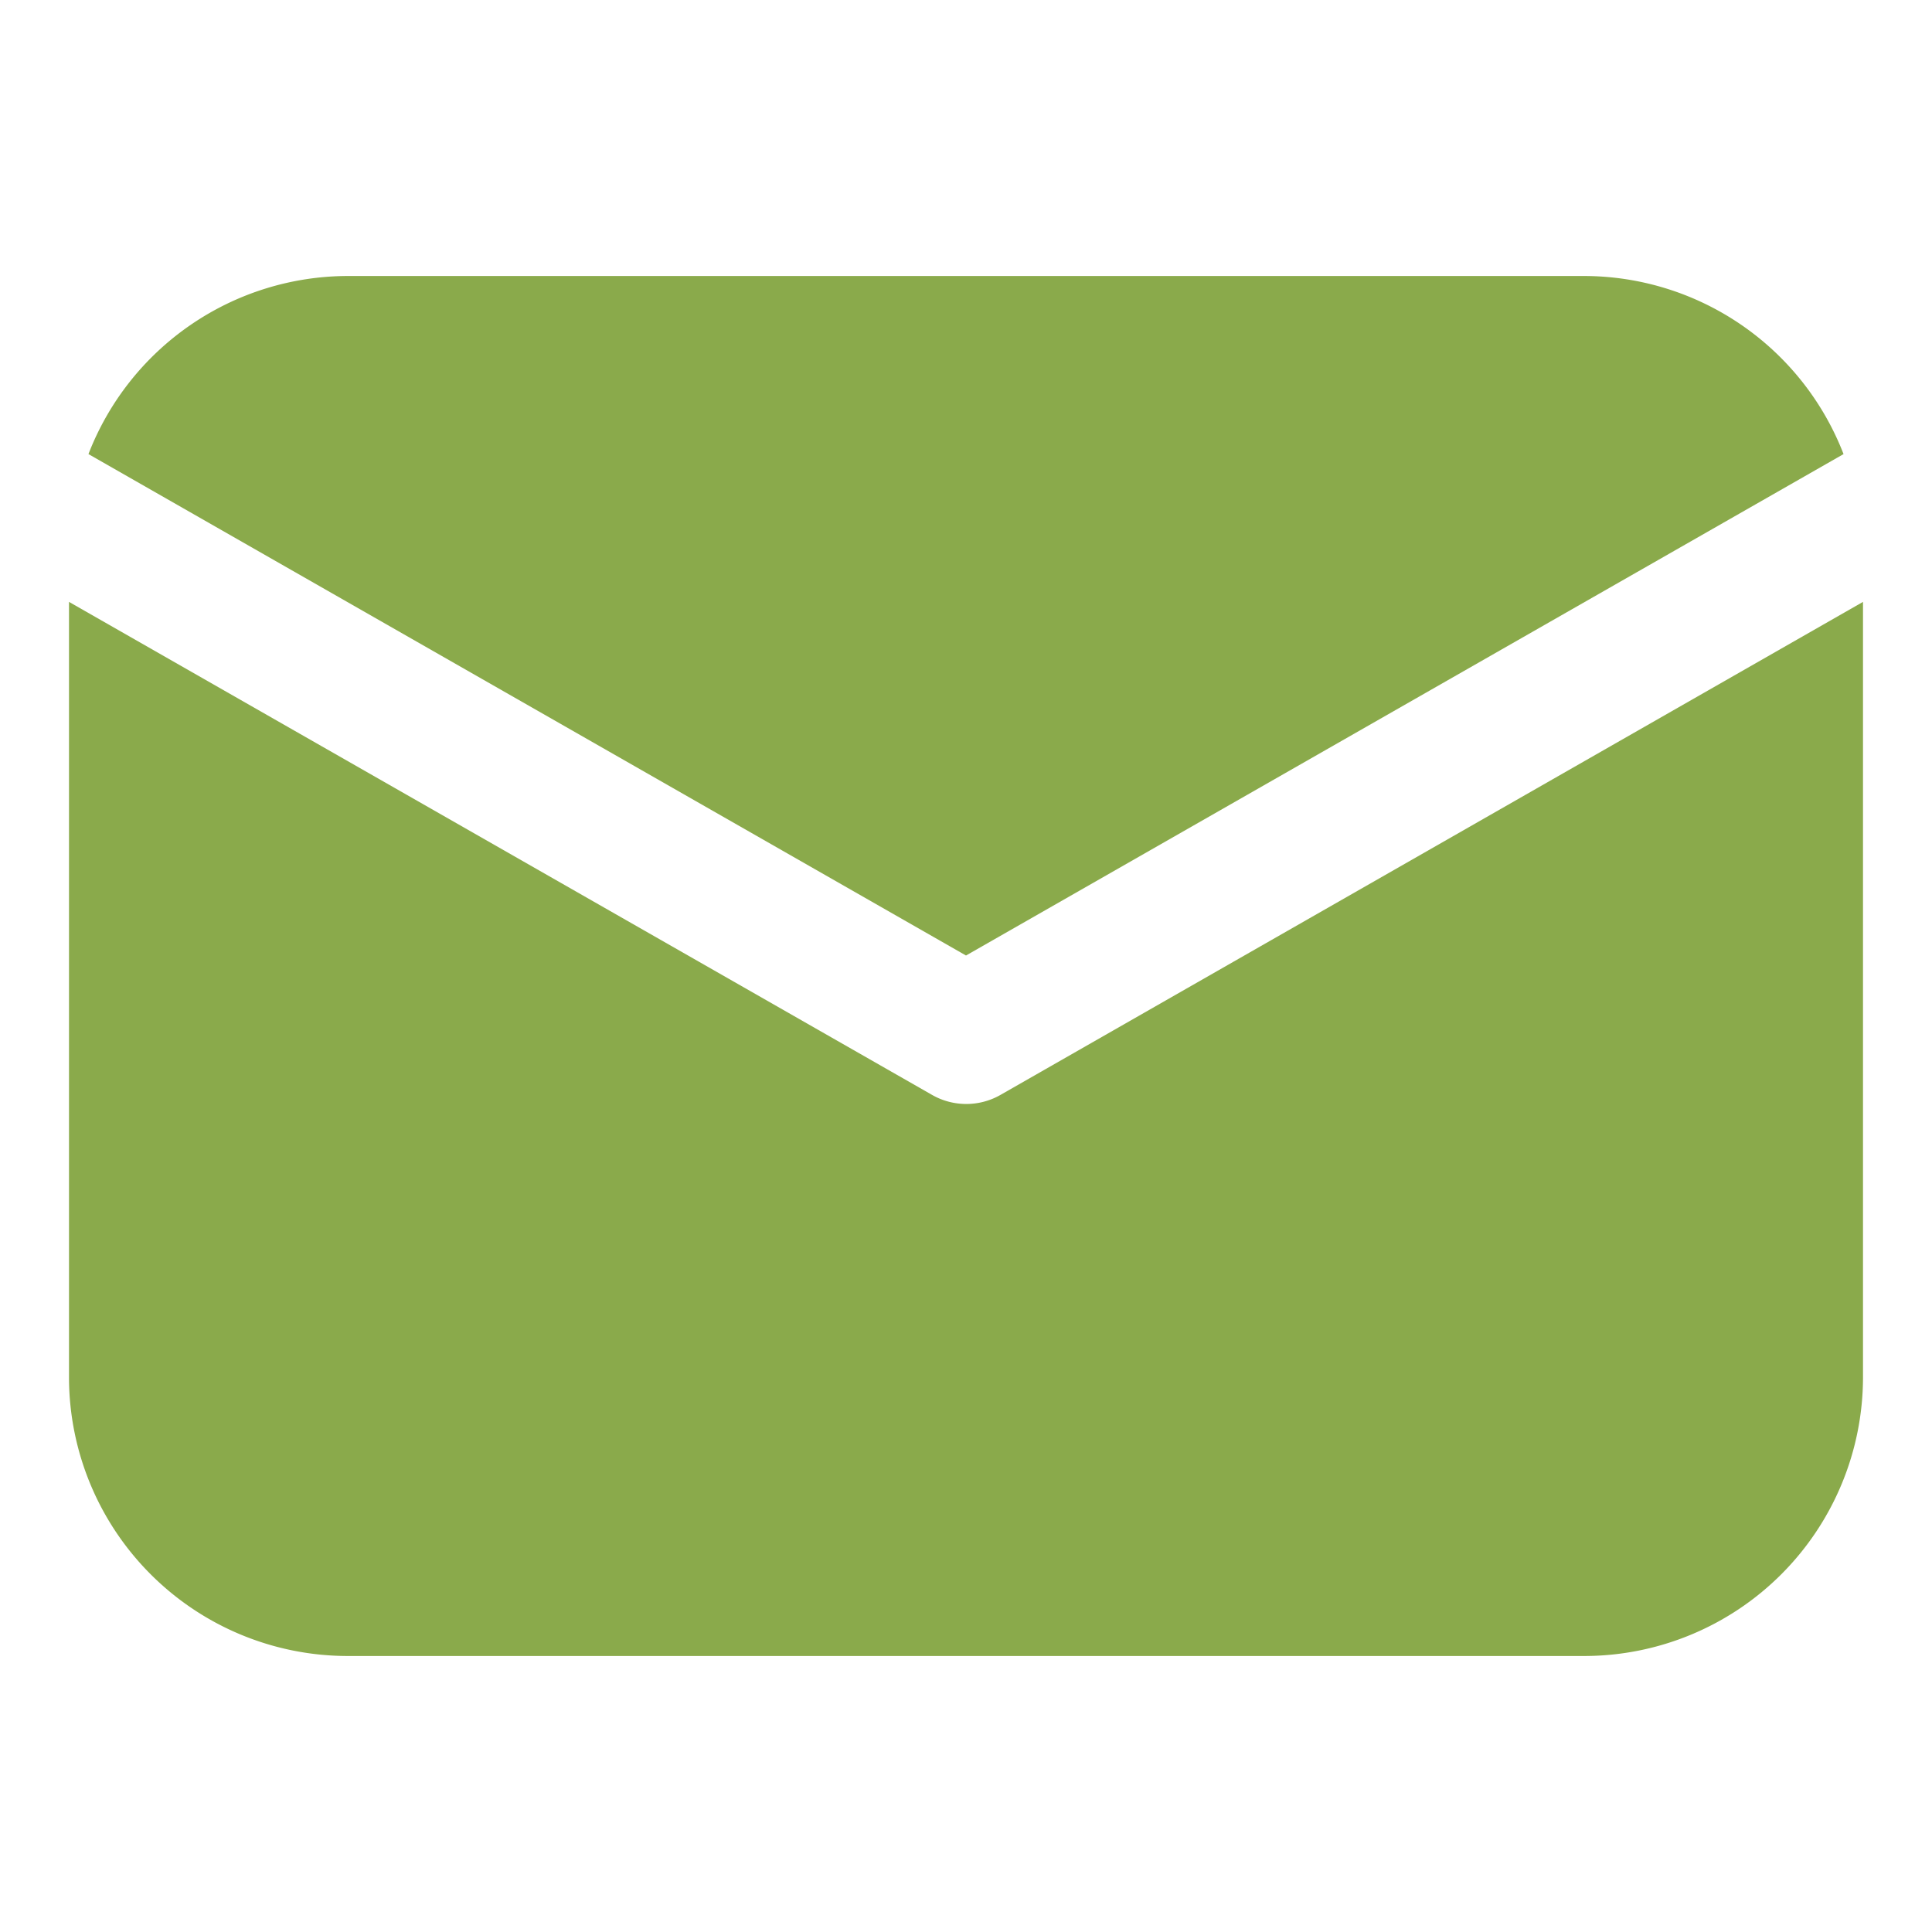
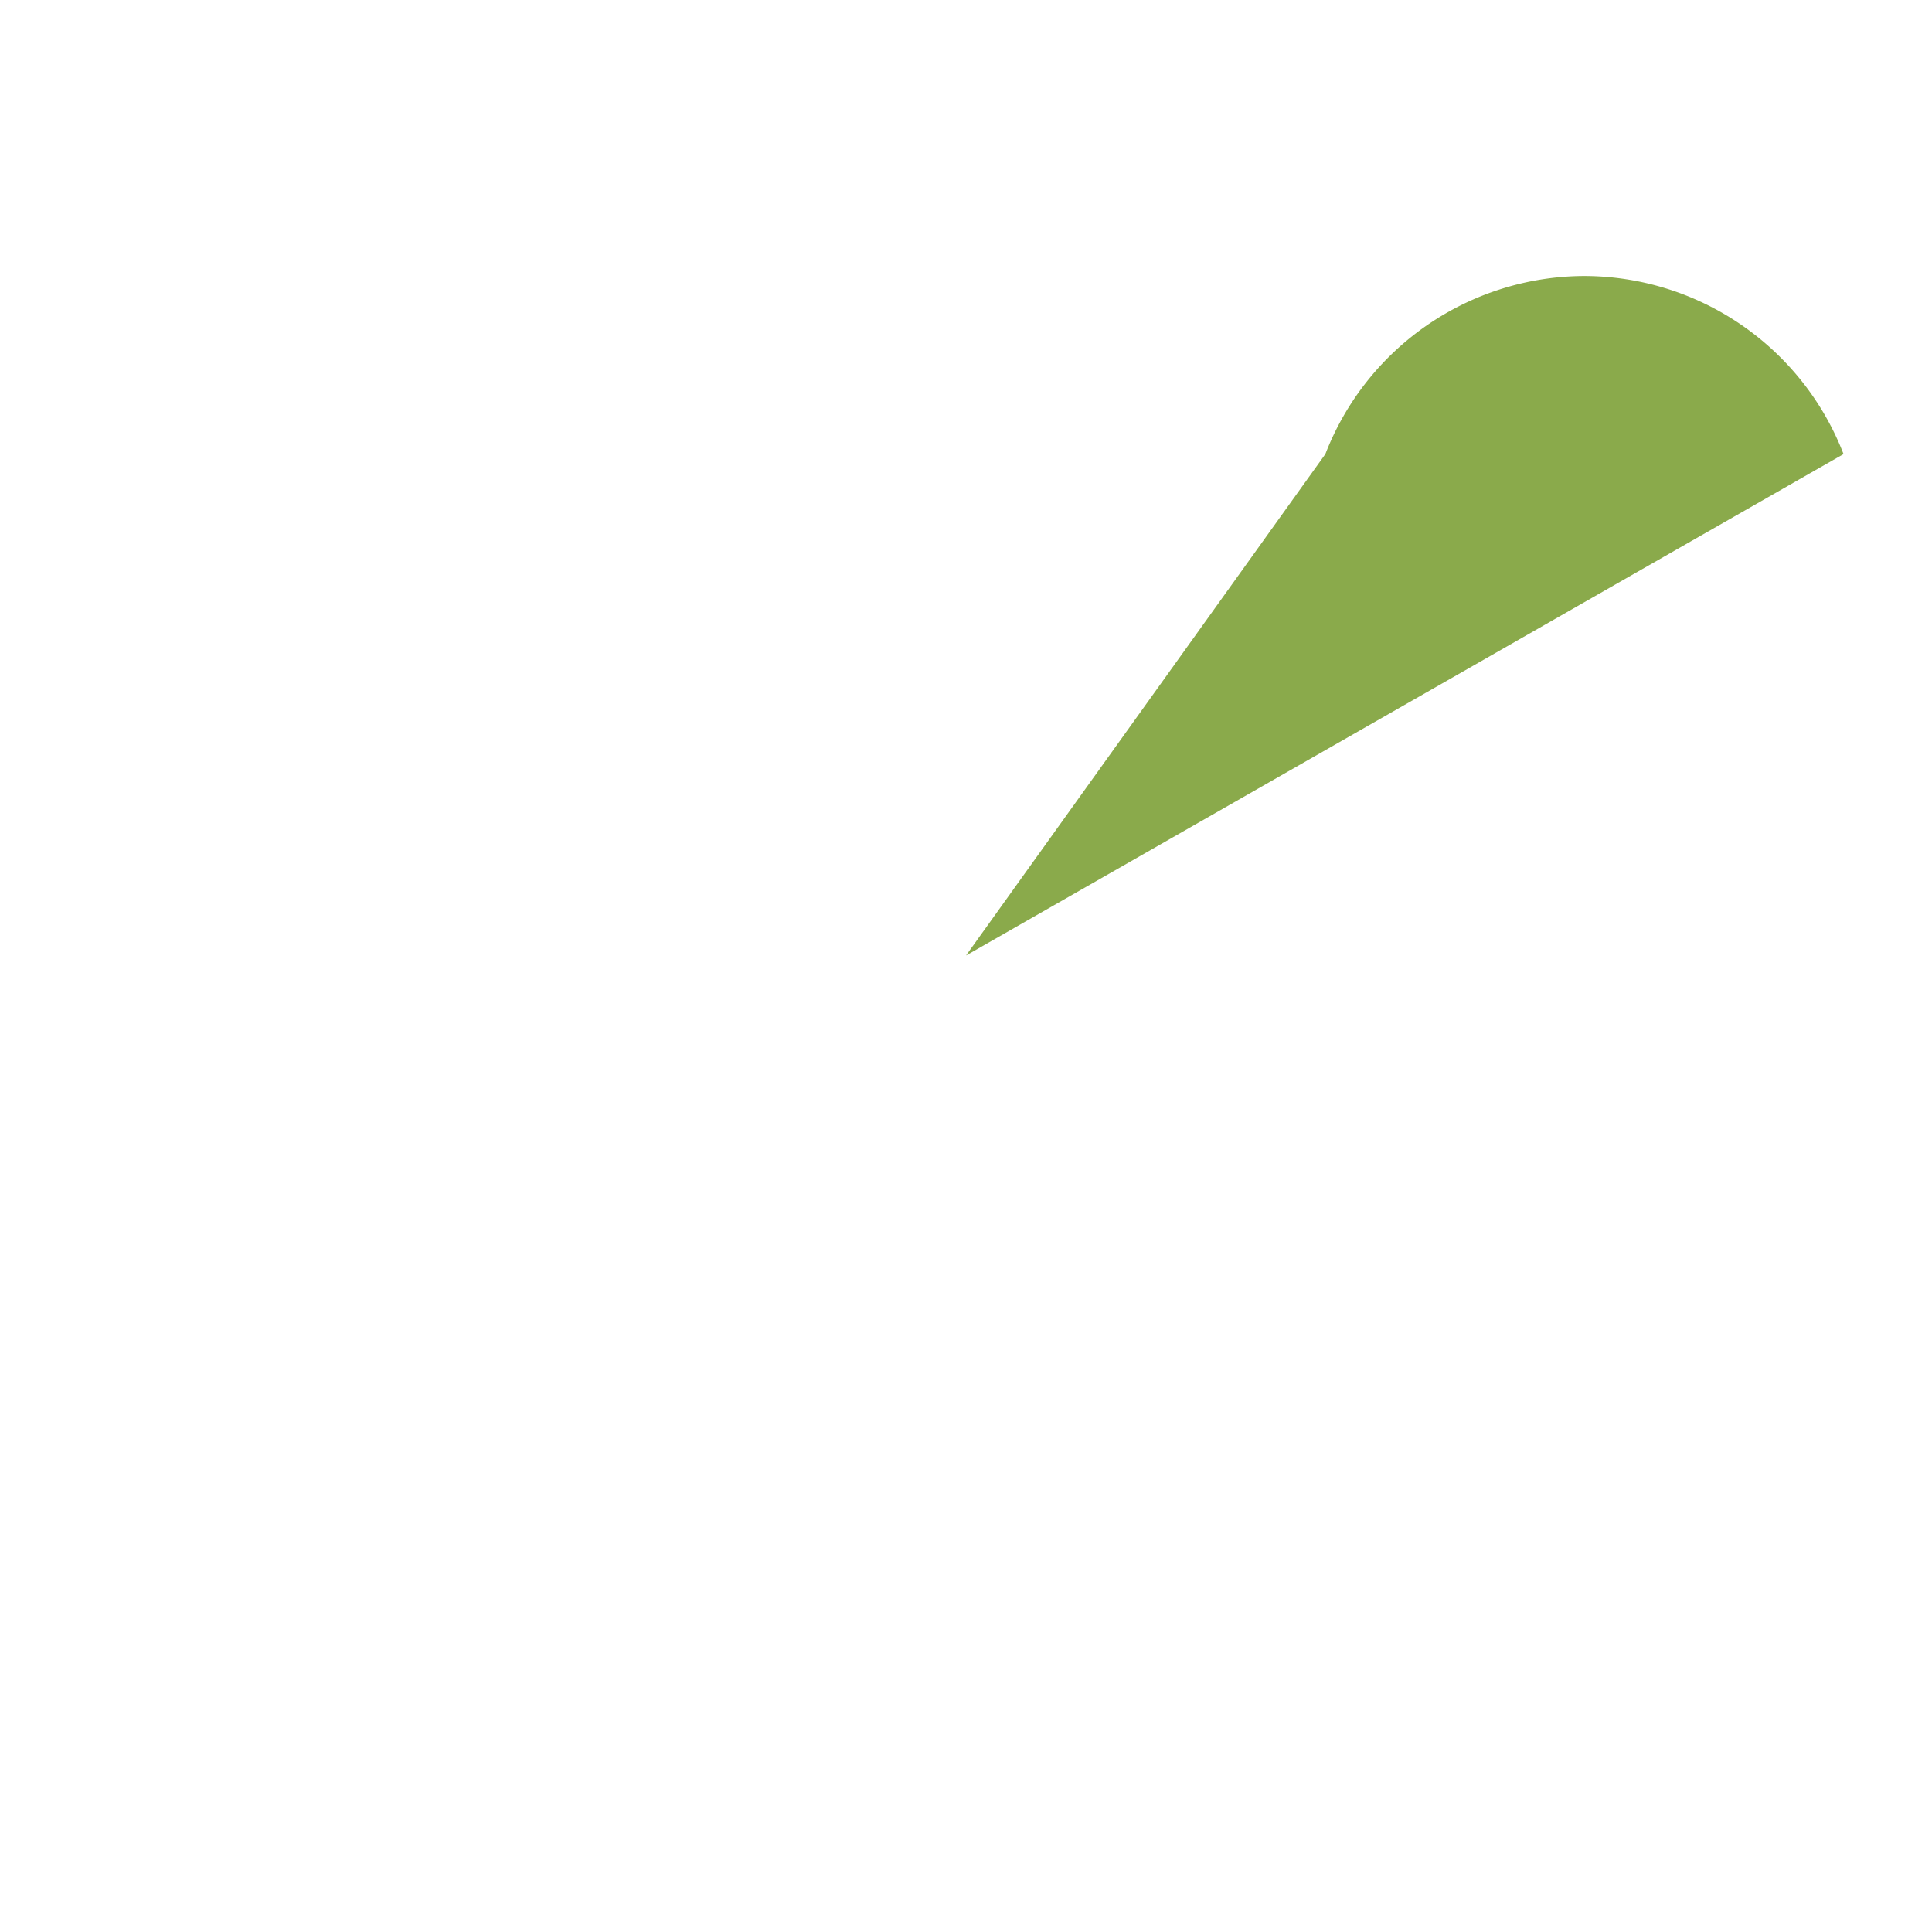
<svg xmlns="http://www.w3.org/2000/svg" version="1.1" width="512" height="512" x="0" y="0" viewBox="0 0 28 28" style="enable-background:new 0 0 512 512" xml:space="preserve" class="">
  <g>
    <g id="Layer_2" data-name="Layer 2">
-       <path d="m14 13.848 12.718-7.267a4.037 4.037 0 0 0 -3.755-2.581h-17.926a4.037 4.037 0 0 0 -3.755 2.581z" fill="#8aaa4b" data-original="#000000" class="" />
-       <path d="m14.5 15.868a1 1 0 0 1 -.992 0l-12.508-7.145v11.24a4.042 4.042 0 0 0 4.037 4.037h17.926a4.043 4.043 0 0 0 4.037-4.037v-11.24z" fill="#8aaa4b" data-original="#000000" class="" />
+       <path d="m14 13.848 12.718-7.267a4.037 4.037 0 0 0 -3.755-2.581a4.037 4.037 0 0 0 -3.755 2.581z" fill="#8aaa4b" data-original="#000000" class="" />
    </g>
  </g>
</svg>